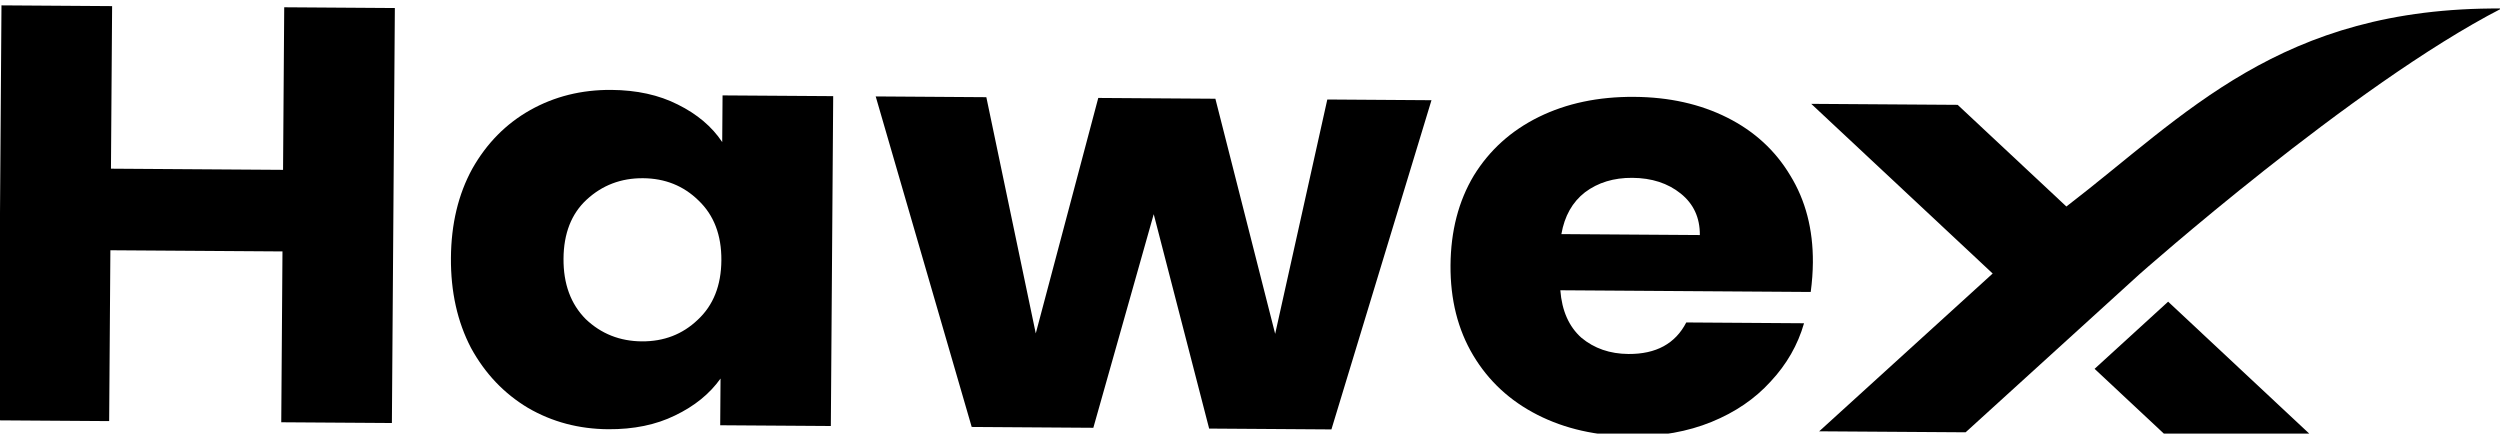
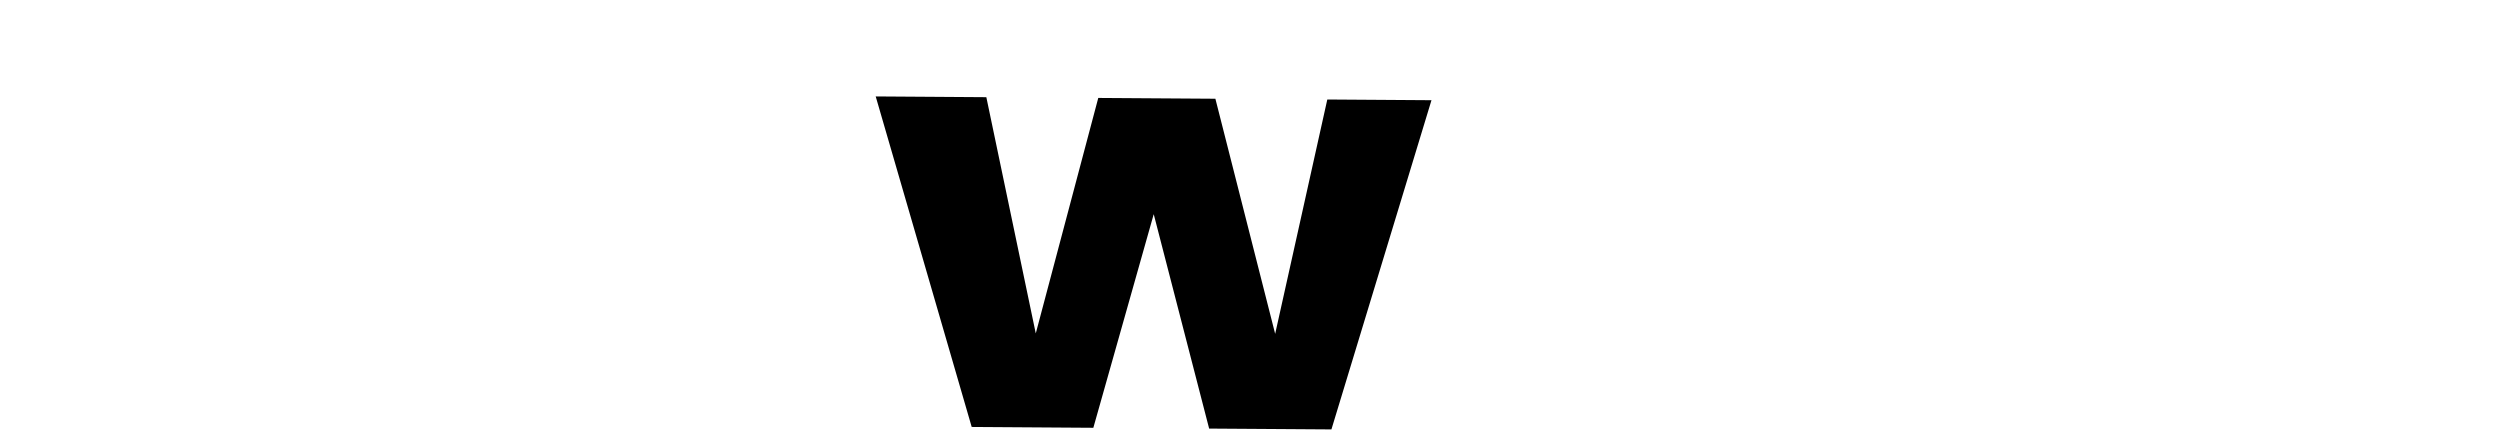
<svg xmlns="http://www.w3.org/2000/svg" width="271" height="47" viewBox="0 0 271 47" fill="none">
  <g clip-path="url(#clip0_2271_2)">
-     <path d="M42.802 0.871L42.481 45.855L30.488 45.774L30.62 27.255L11.965 27.128L11.833 45.647L-0.16 45.566L0.16 0.581L12.153 0.663L12.028 18.285L30.683 18.412L30.809 0.789L42.802 0.871Z" fill="black" />
-     <path d="M48.881 27.956C48.907 24.282 49.678 21.062 51.194 18.295C52.757 15.529 54.853 13.407 57.482 11.929C60.111 10.452 63.039 9.724 66.265 9.746C69.023 9.765 71.428 10.294 73.478 11.333C75.575 12.373 77.178 13.729 78.288 15.403L78.325 10.341L90.318 10.422L90.063 46.179L78.07 46.098L78.106 41.035C76.925 42.694 75.279 44.028 73.167 45.039C71.103 46.05 68.691 46.547 65.933 46.528C62.753 46.506 59.86 45.739 57.252 44.226C54.644 42.67 52.579 40.499 51.056 37.712C49.58 34.882 48.855 31.63 48.881 27.956ZM78.197 28.219C78.217 25.485 77.39 23.322 75.718 21.73C74.093 20.138 72.088 19.334 69.704 19.318C67.319 19.302 65.279 20.078 63.585 21.648C61.938 23.174 61.104 25.305 61.085 28.039C61.065 30.773 61.868 32.957 63.493 34.592C65.165 36.184 67.193 36.988 69.578 37.004C71.962 37.02 73.978 36.244 75.626 34.674C77.321 33.105 78.178 30.953 78.197 28.219Z" fill="black" />
    <path d="M155.172 10.863L144.326 46.548L131.071 46.458L125.064 23.218L118.517 46.372L105.332 46.282L94.926 10.453L106.919 10.535L112.277 36.14L119.052 10.617L131.747 10.703L138.228 36.189L143.88 10.786L155.172 10.863Z" fill="black" />
-     <path d="M196.516 28.447C196.508 29.472 196.43 30.539 196.282 31.649L169.14 31.465C169.311 33.687 170.071 35.401 171.418 36.607C172.813 37.77 174.515 38.358 176.526 38.372C179.518 38.392 181.607 37.253 182.792 34.954L195.557 35.041C194.886 37.386 193.678 39.492 191.935 41.36C190.238 43.229 188.1 44.688 185.521 45.739C182.942 46.789 180.063 47.303 176.883 47.282C173.049 47.256 169.641 46.485 166.659 44.969C163.678 43.454 161.355 41.302 159.692 38.514C158.028 35.725 157.21 32.473 157.236 28.756C157.263 25.04 158.104 21.798 159.76 19.033C161.463 16.267 163.816 14.147 166.819 12.672C169.823 11.198 173.264 10.473 177.145 10.5C180.932 10.525 184.294 11.275 187.229 12.747C190.164 14.22 192.441 16.307 194.058 19.01C195.722 21.712 196.541 24.858 196.516 28.447ZM184.263 25.479C184.276 23.6 183.585 22.1 182.19 20.98C180.796 19.859 179.046 19.292 176.942 19.278C174.932 19.264 173.221 19.786 171.811 20.845C170.448 21.904 169.595 23.415 169.254 25.377L184.263 25.479Z" fill="black" />
-     <path d="M213.073 46.861L197.199 46.754L216.006 29.65L196.337 11.257L212.211 11.365L223.996 22.385C236.872 12.518 247.112 0.758 271.164 0.921C255.07 9.192 231.881 29.758 231.881 29.758L213.073 46.861Z" fill="black" />
-     <path d="M250.441 47.116L234.567 47.008L227.053 39.982L235.026 32.701L250.441 47.116Z" fill="black" />
  </g>
  <defs>
    <clipPath id="clip0_2271_2">
      <rect width="271" height="47" fill="white" />
    </clipPath>
  </defs>
</svg>